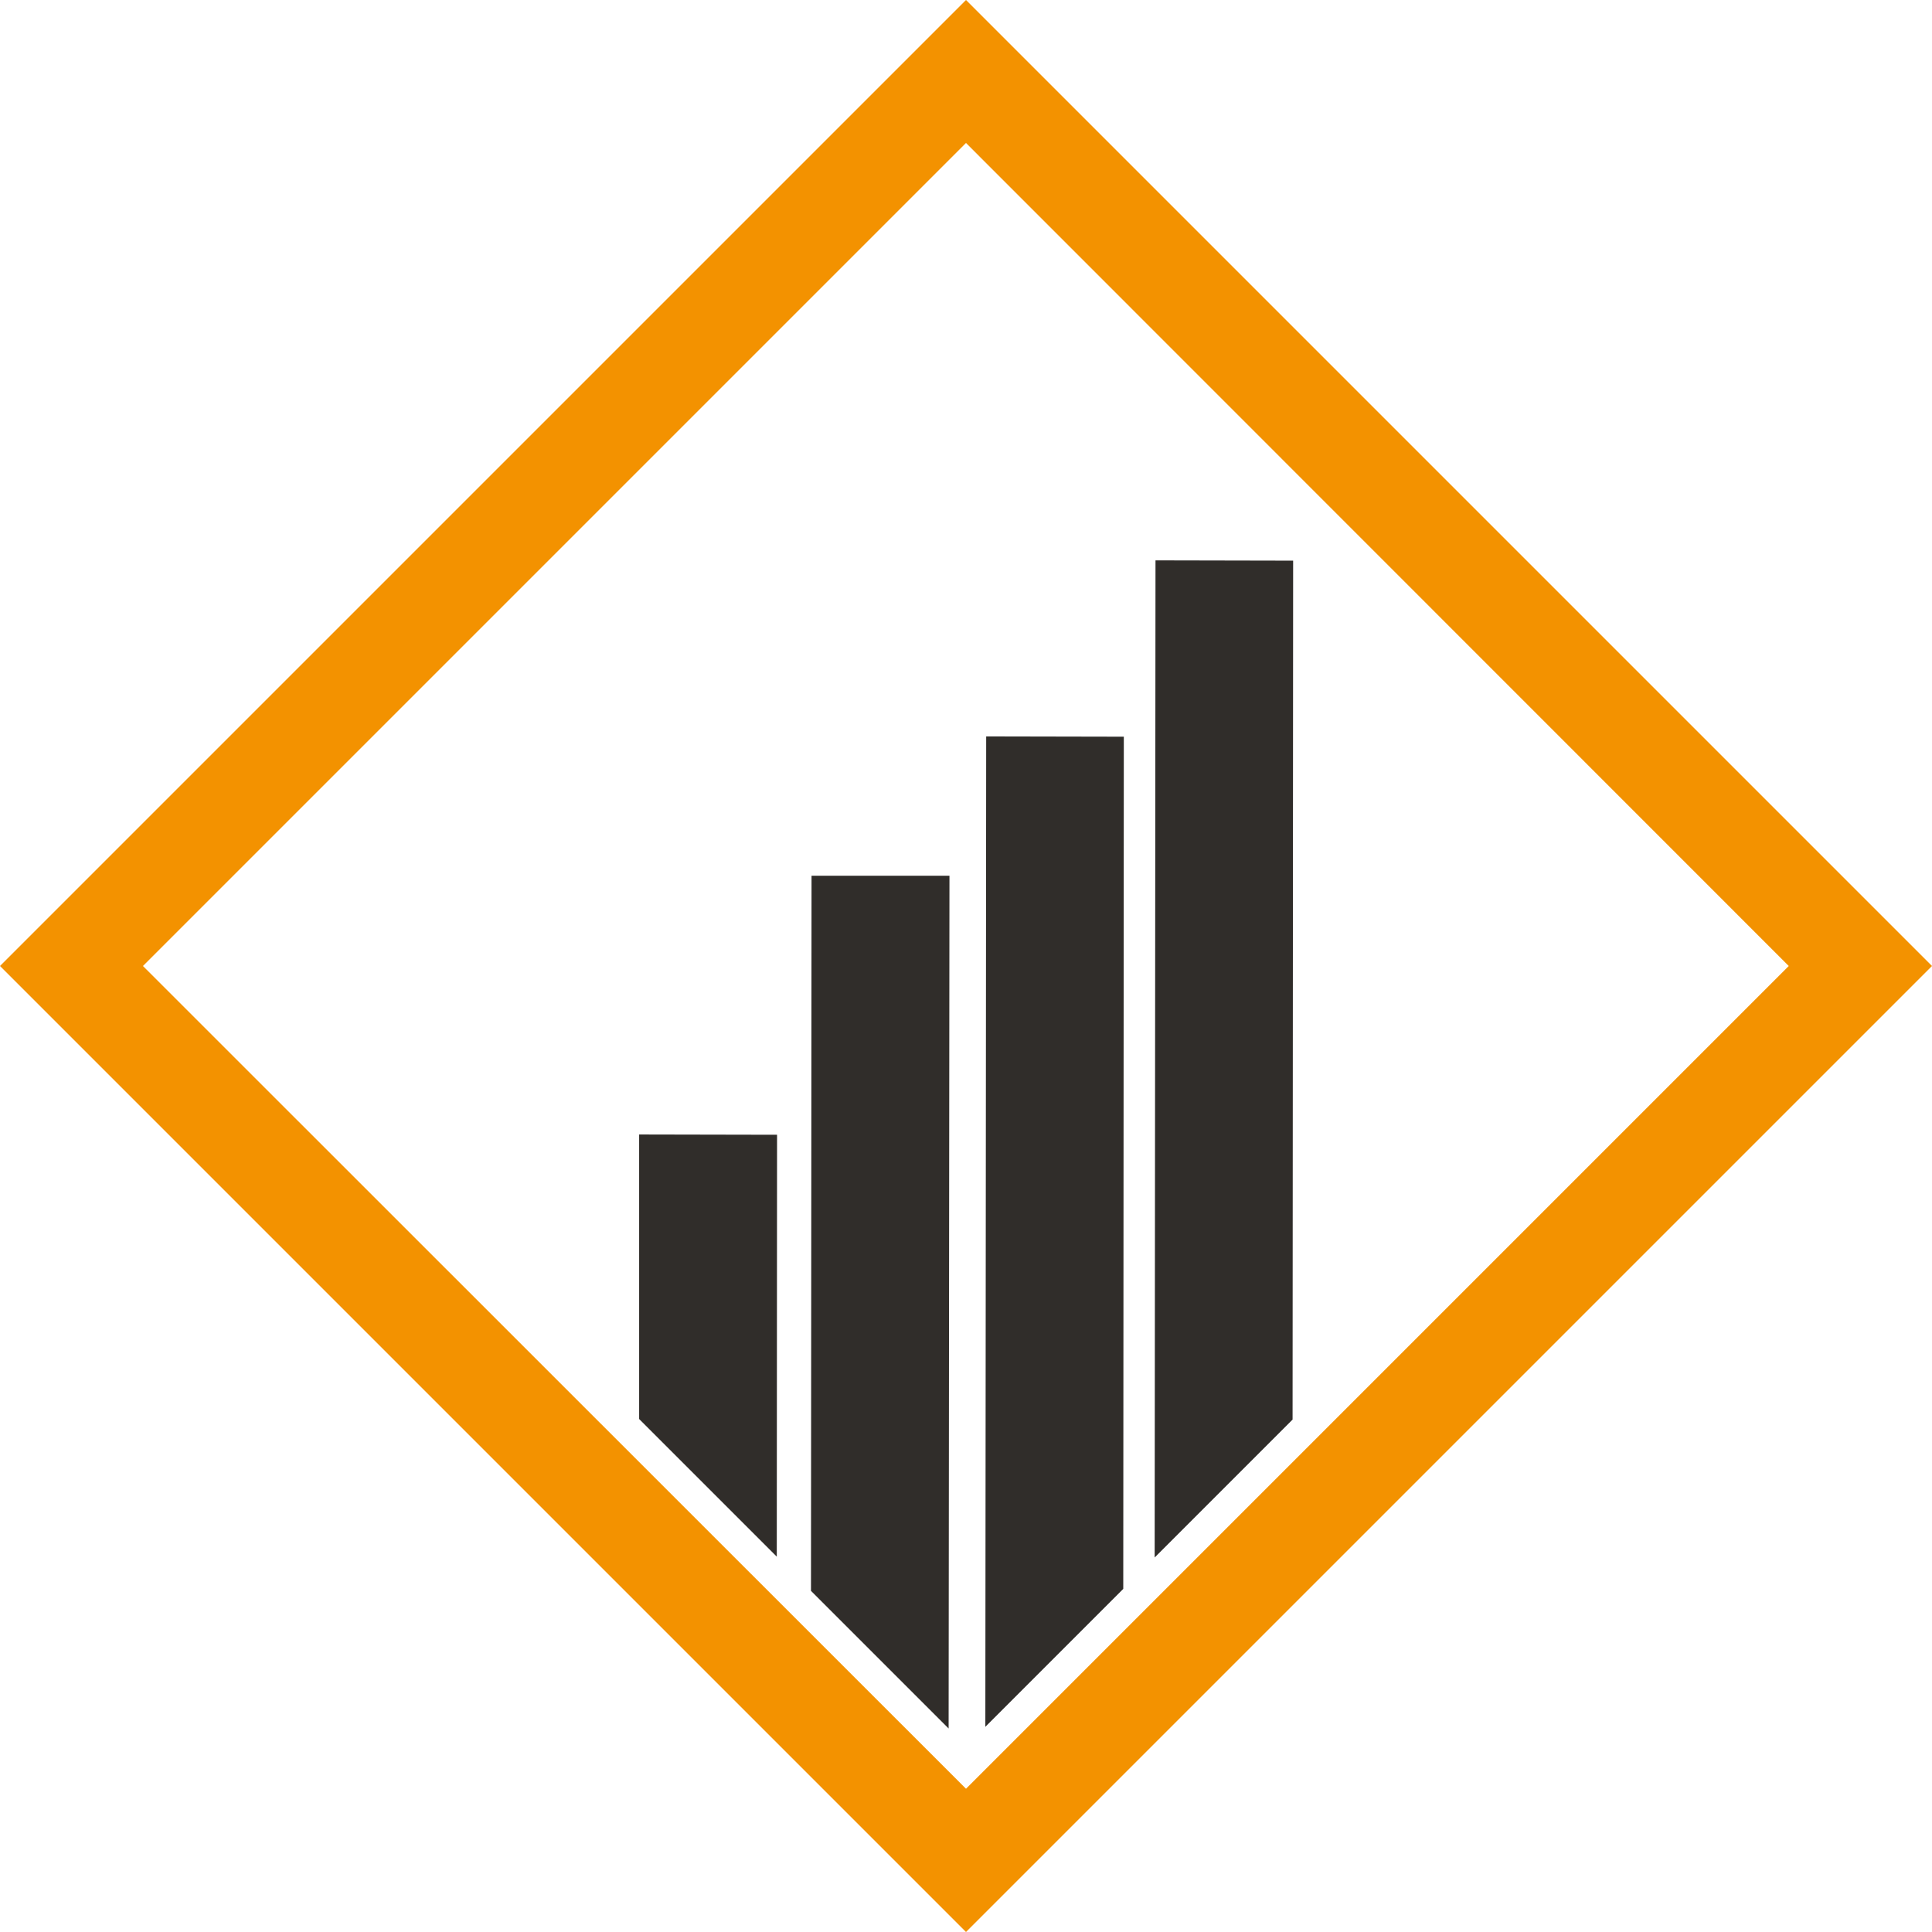
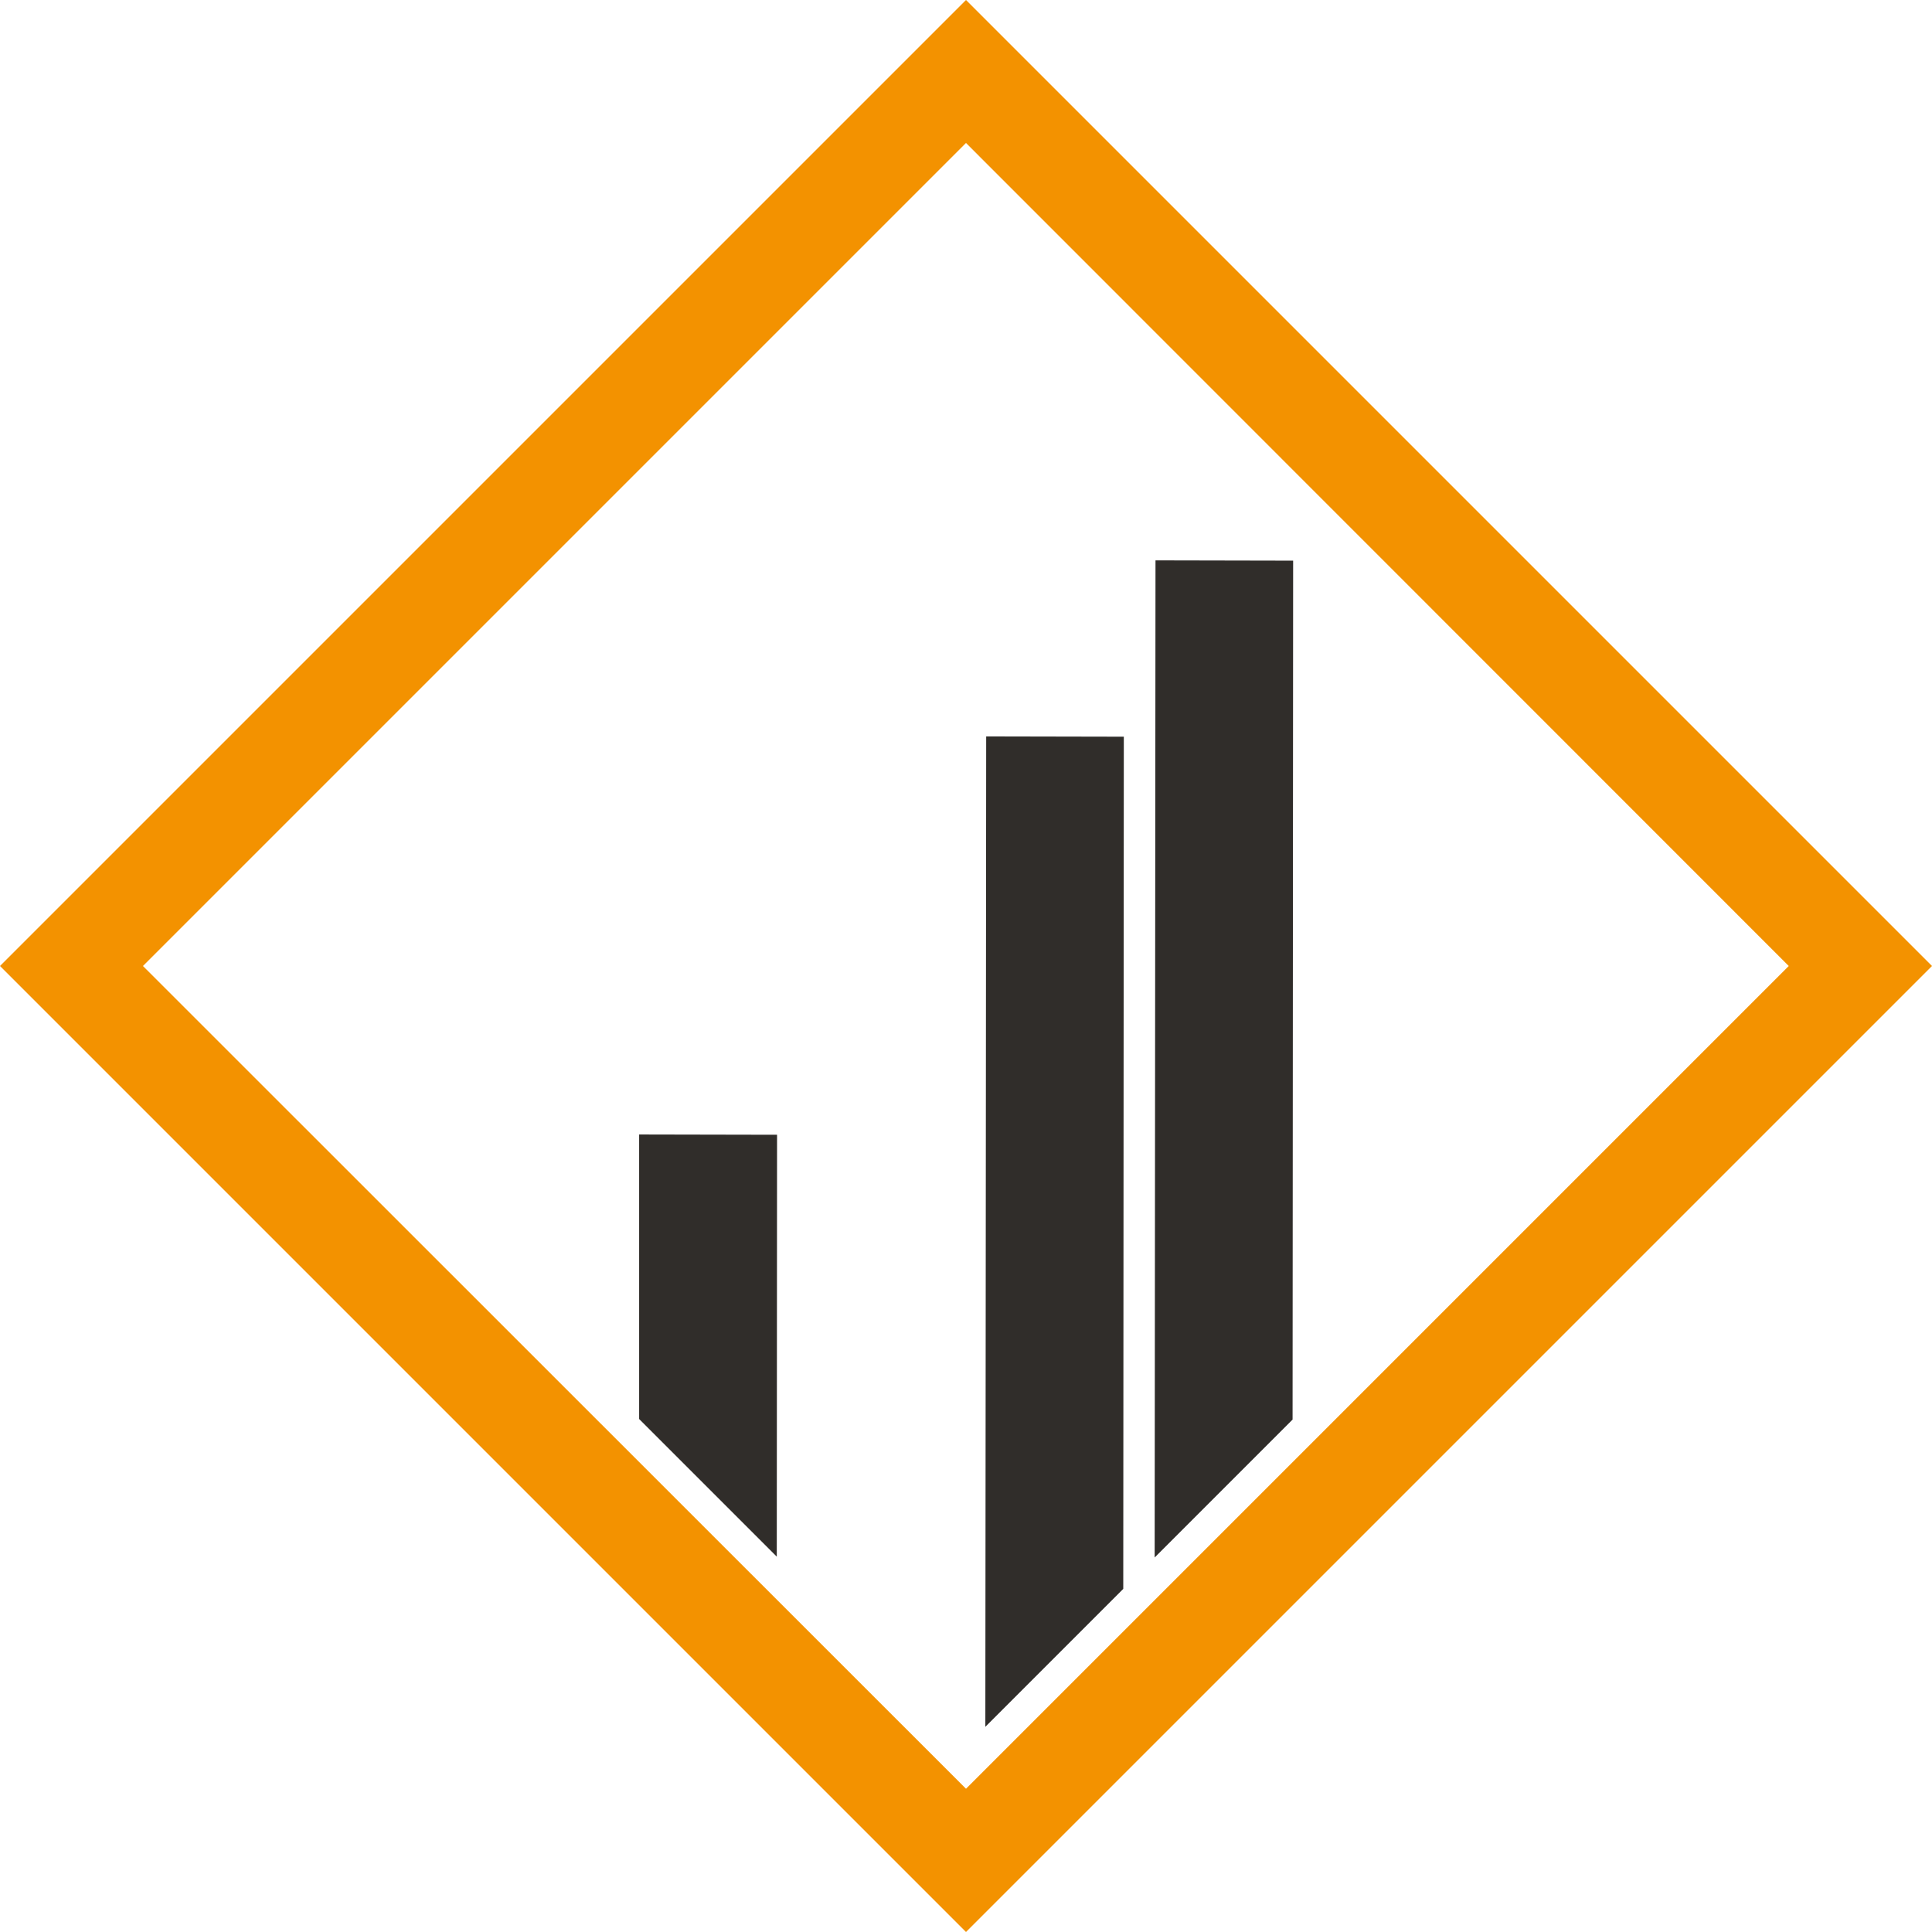
<svg xmlns="http://www.w3.org/2000/svg" id="Layer_1" data-name="Layer 1" viewBox="0 0 68.92 68.92">
  <defs>
    <style>.cls-1{fill:#302d2a;}.cls-2{fill:#f39200;}</style>
  </defs>
  <polygon class="cls-1" points="46.13 20 41.22 19.99 41.19 55.56 46.11 50.64 46.13 20" />
  <polygon class="cls-1" points="40.09 26.28 35.18 26.27 35.15 61.6 40.07 56.68 40.09 26.28" />
  <polygon class="cls-1" points="27.72 40.48 22.8 40.47 22.8 50.62 27.71 55.53 27.72 40.48" />
-   <polygon class="cls-1" points="28.95 31.24 28.93 56.75 33.84 61.66 33.87 31.24 28.95 31.24" />
-   <path class="cls-2" d="M300.46,369.82,266,335.36l34.46-34.46,34.46,34.46ZM271.1,335.36l29.36,29.35,29.35-29.35L300.46,306Z" transform="translate(-266 -300.9)" />
+   <path class="cls-2" d="M300.46,369.82,266,335.36l34.46-34.46,34.46,34.46ZM271.1,335.36l29.36,29.35,29.35-29.35L300.46,306" transform="translate(-266 -300.9)" />
</svg>